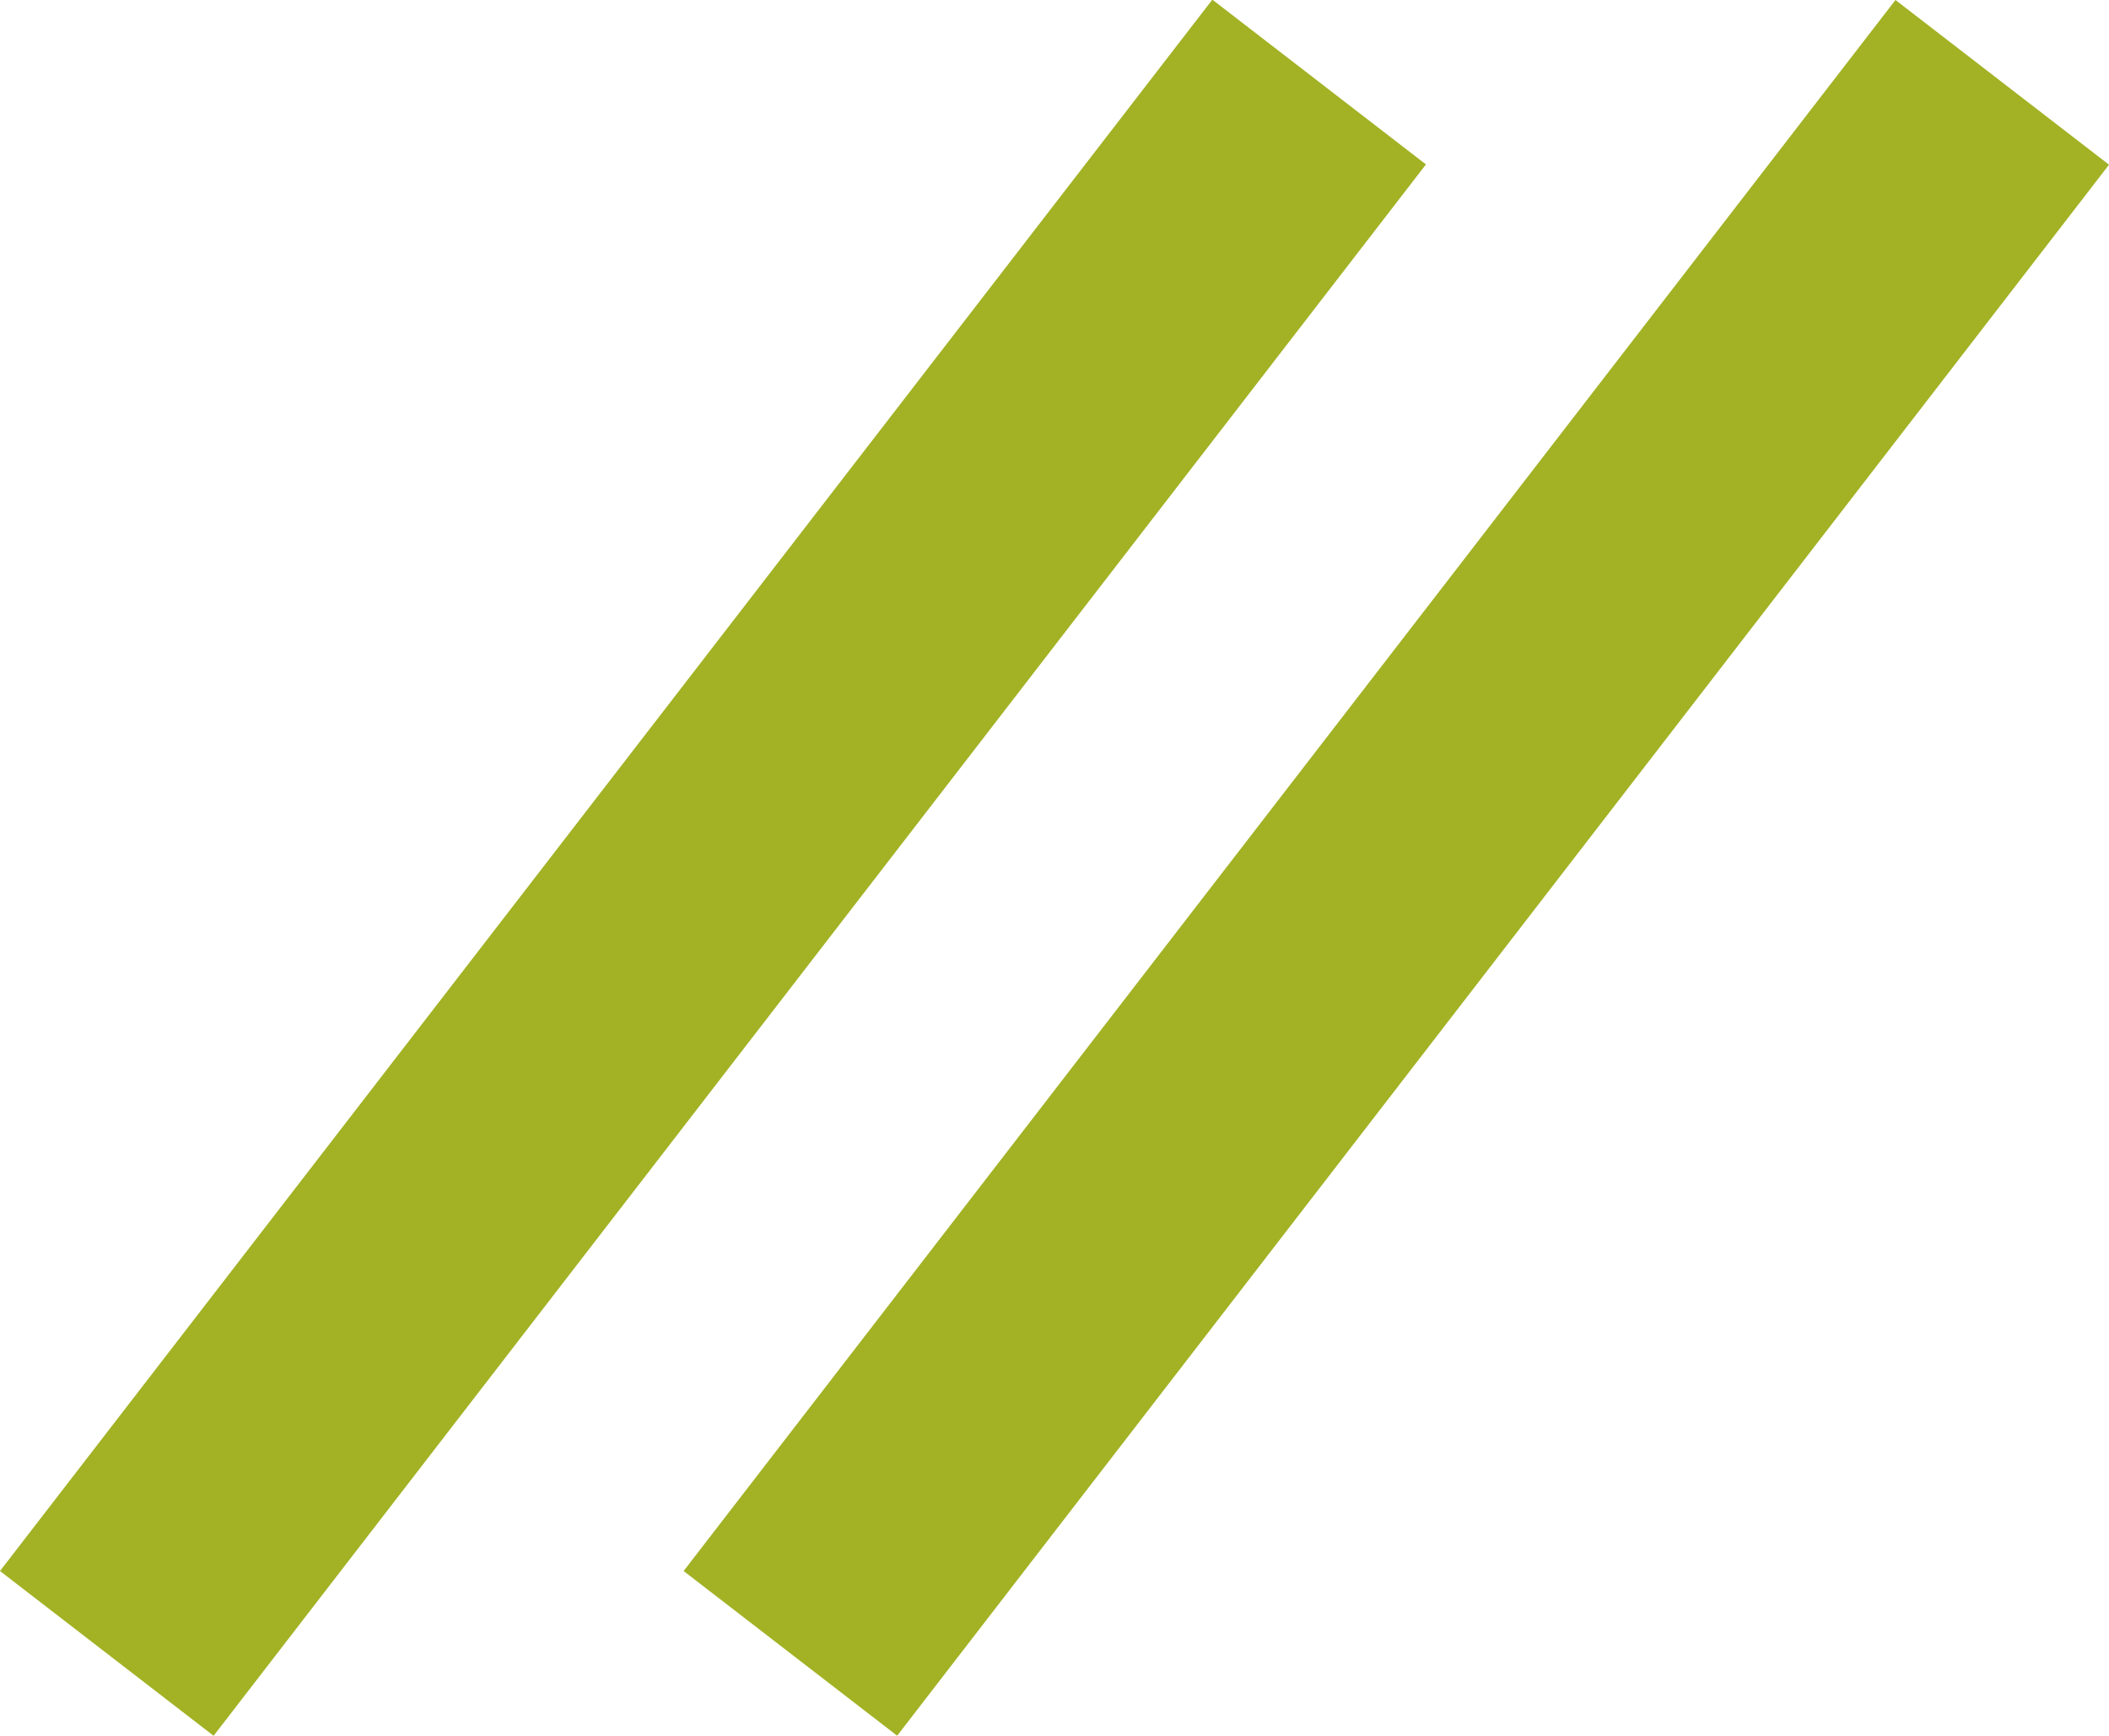
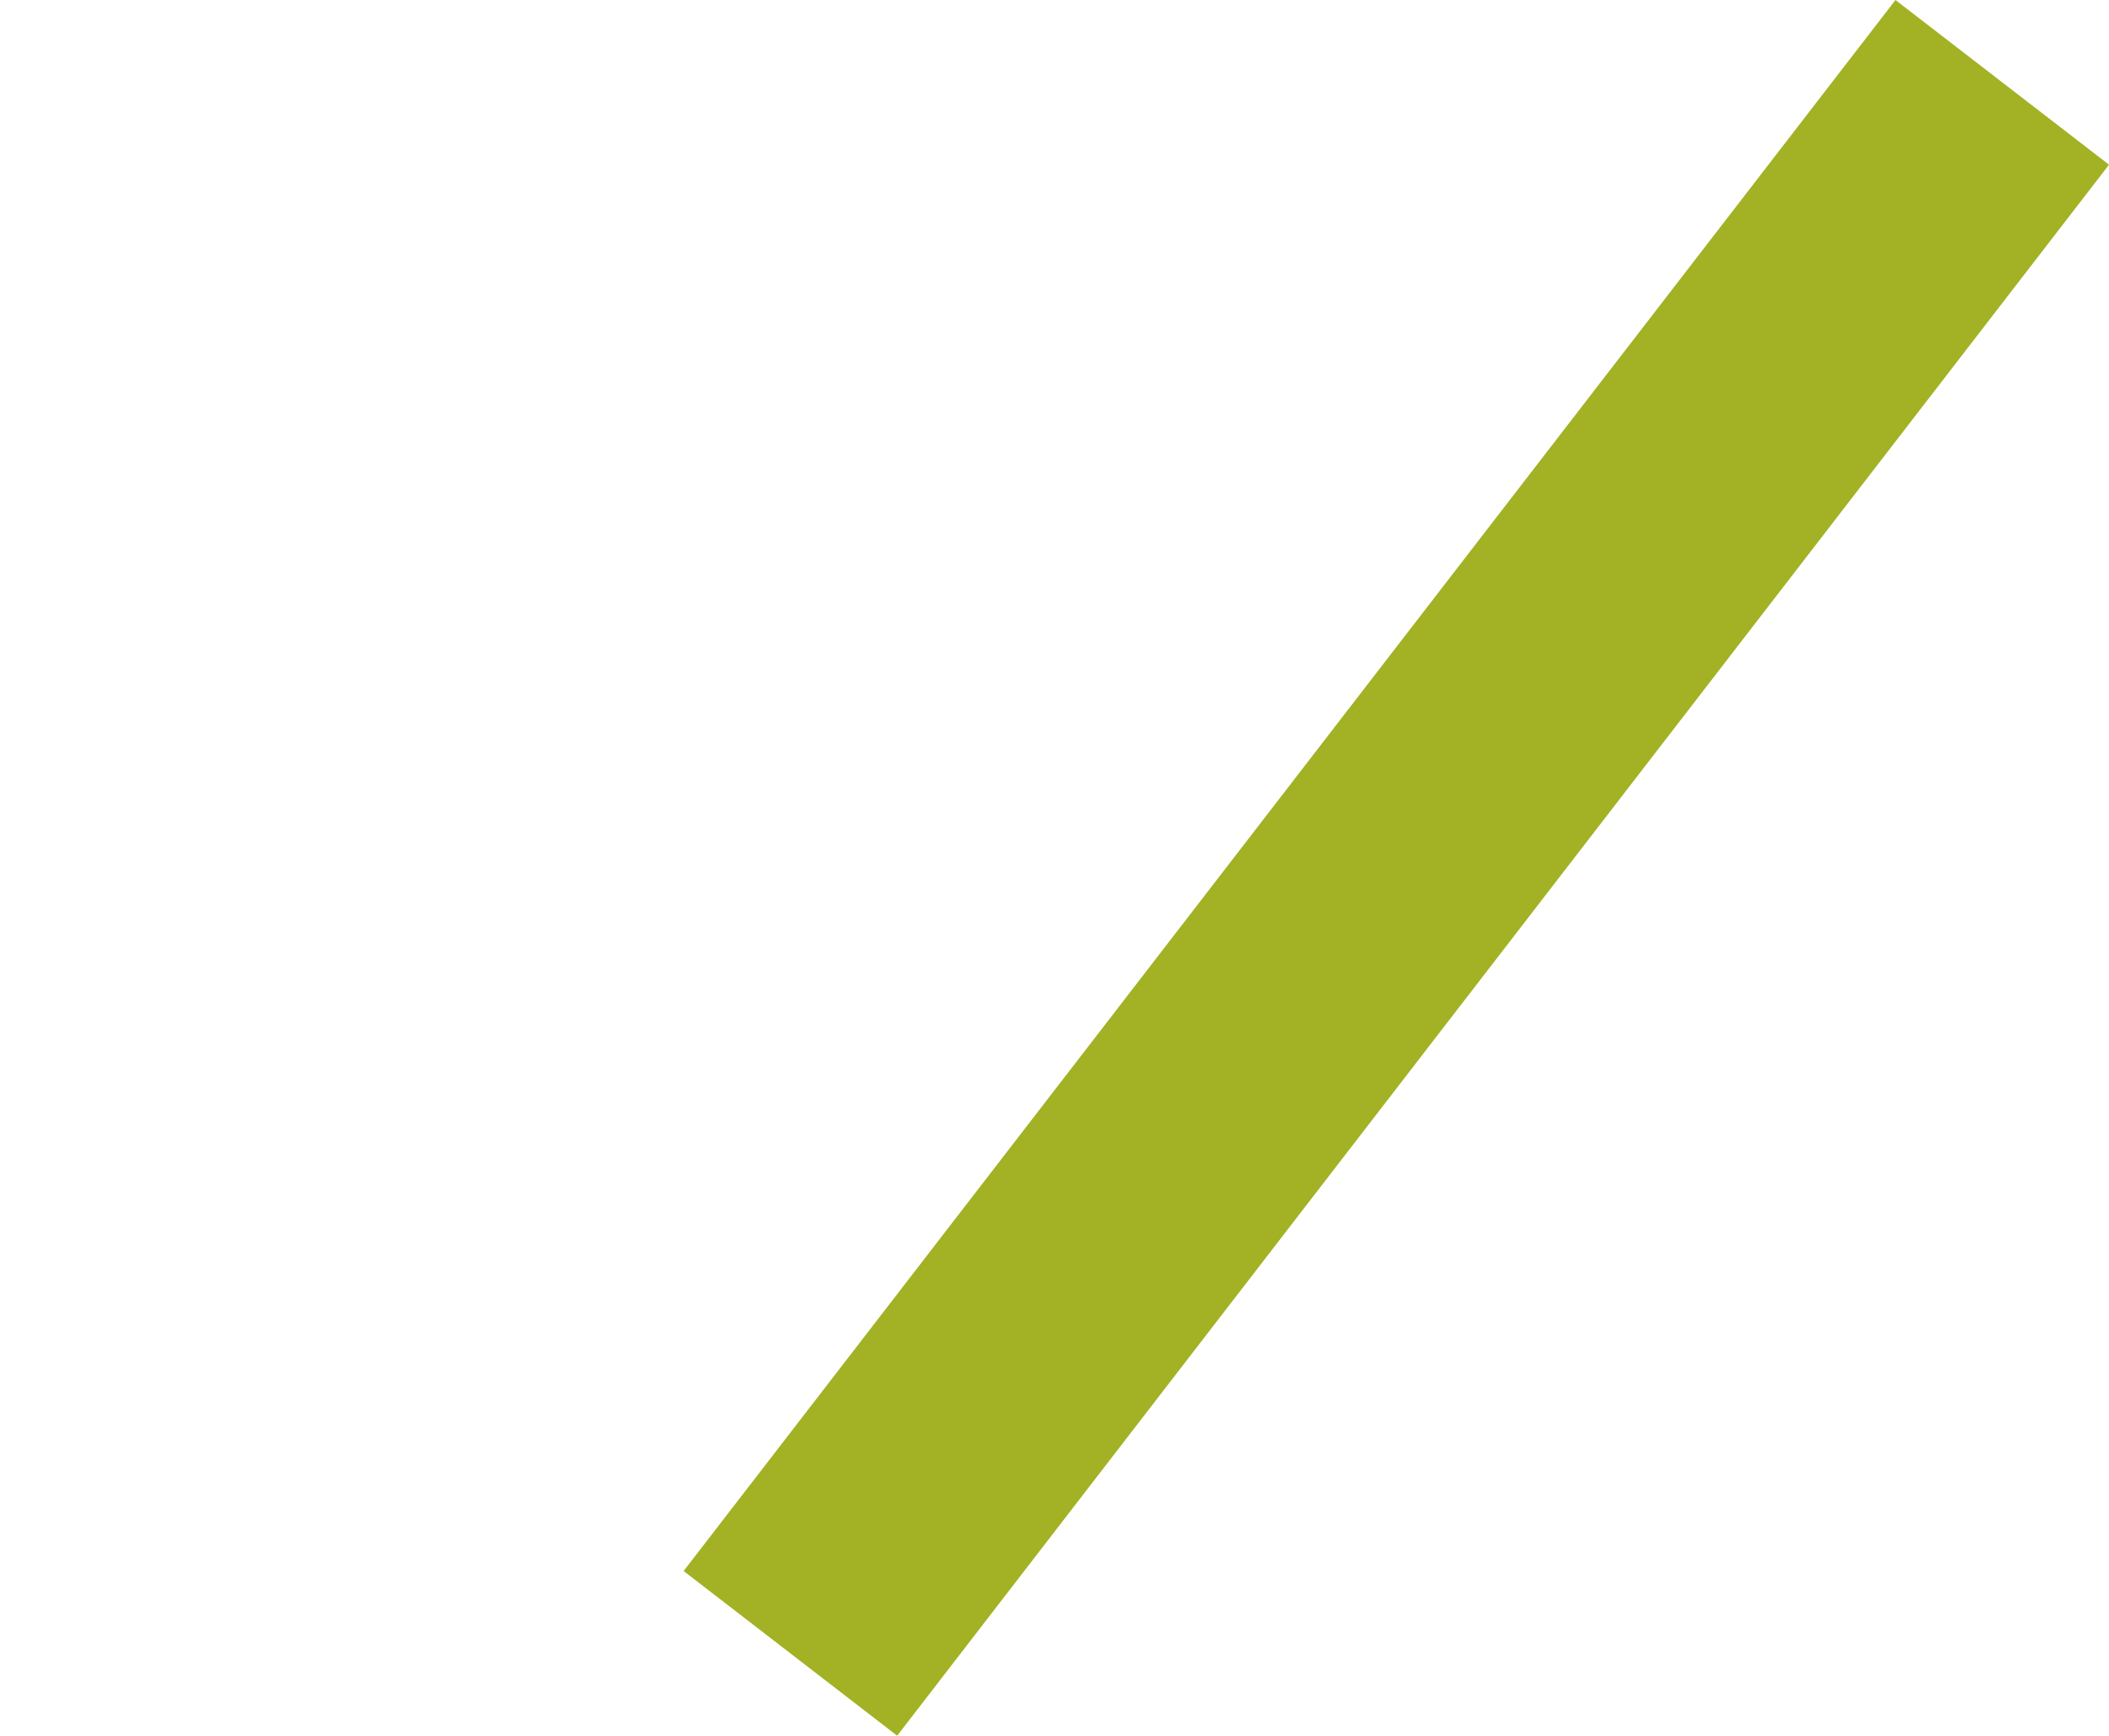
<svg xmlns="http://www.w3.org/2000/svg" id="Component_1_6" data-name="Component 1 – 6" width="24.875" height="20.474" viewBox="0 0 24.875 20.474">
-   <rect id="Rectangle_2" data-name="Rectangle 2" width="23.403" height="3.181" transform="matrix(0.611, -0.792, 0.792, 0.611, 0, 18.531)" fill="#a2b224" />
  <rect id="Rectangle_3" data-name="Rectangle 3" width="23.403" height="3.181" transform="translate(8.063 18.531) rotate(-52.356)" fill="#a2b224" />
</svg>